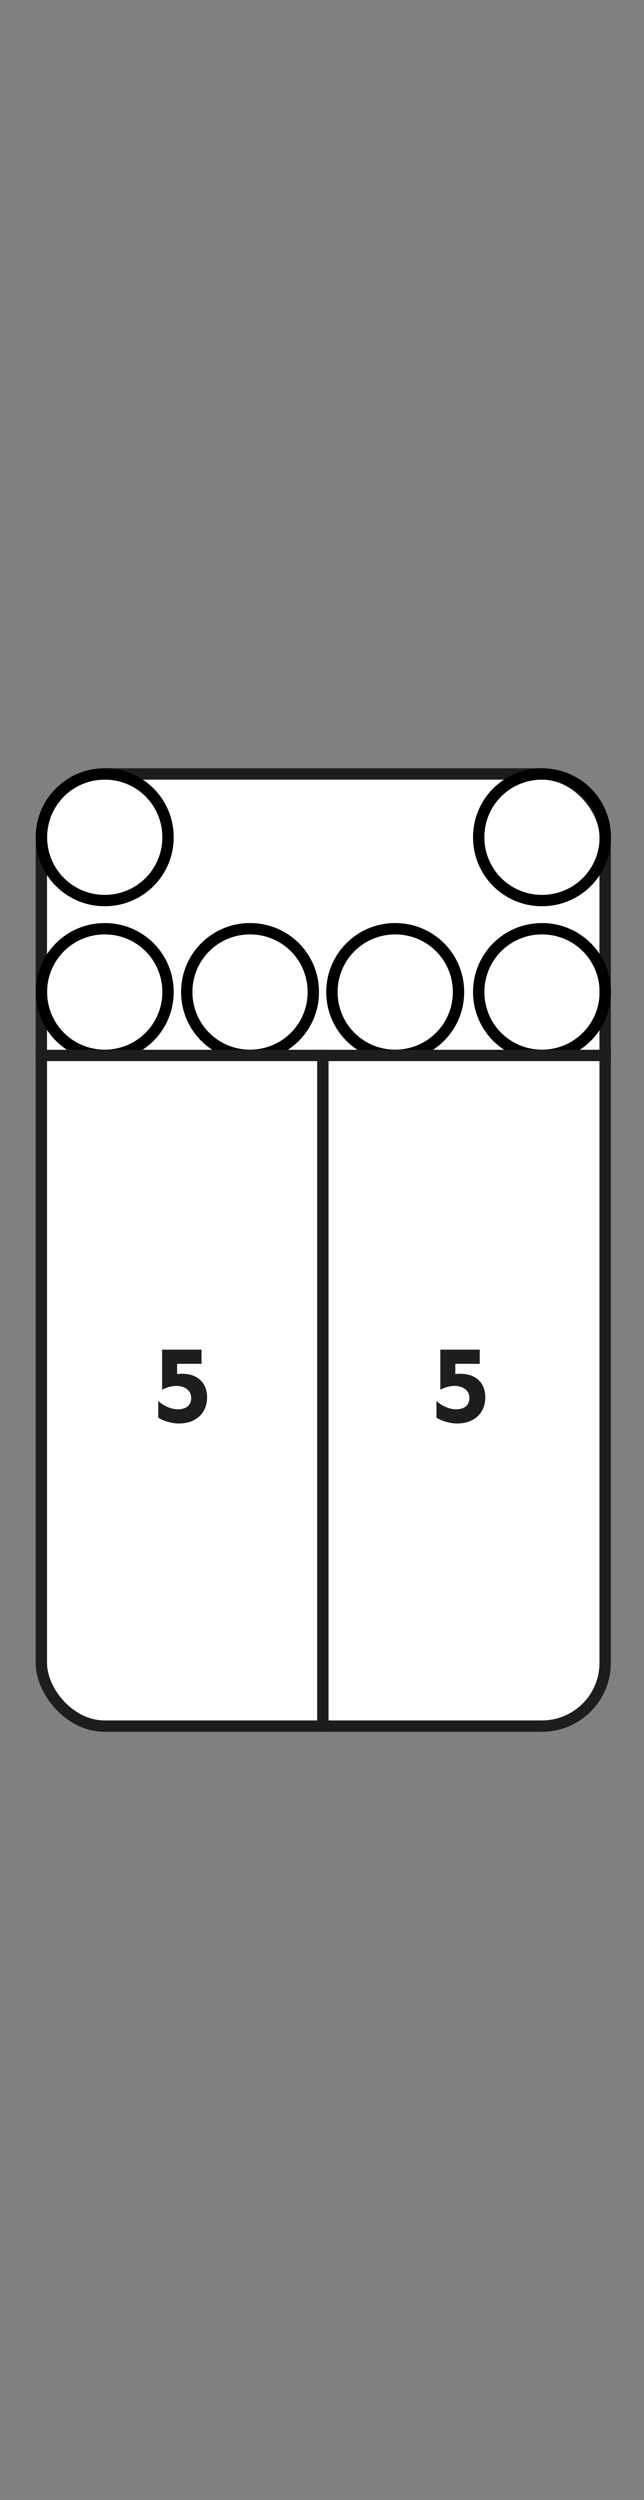
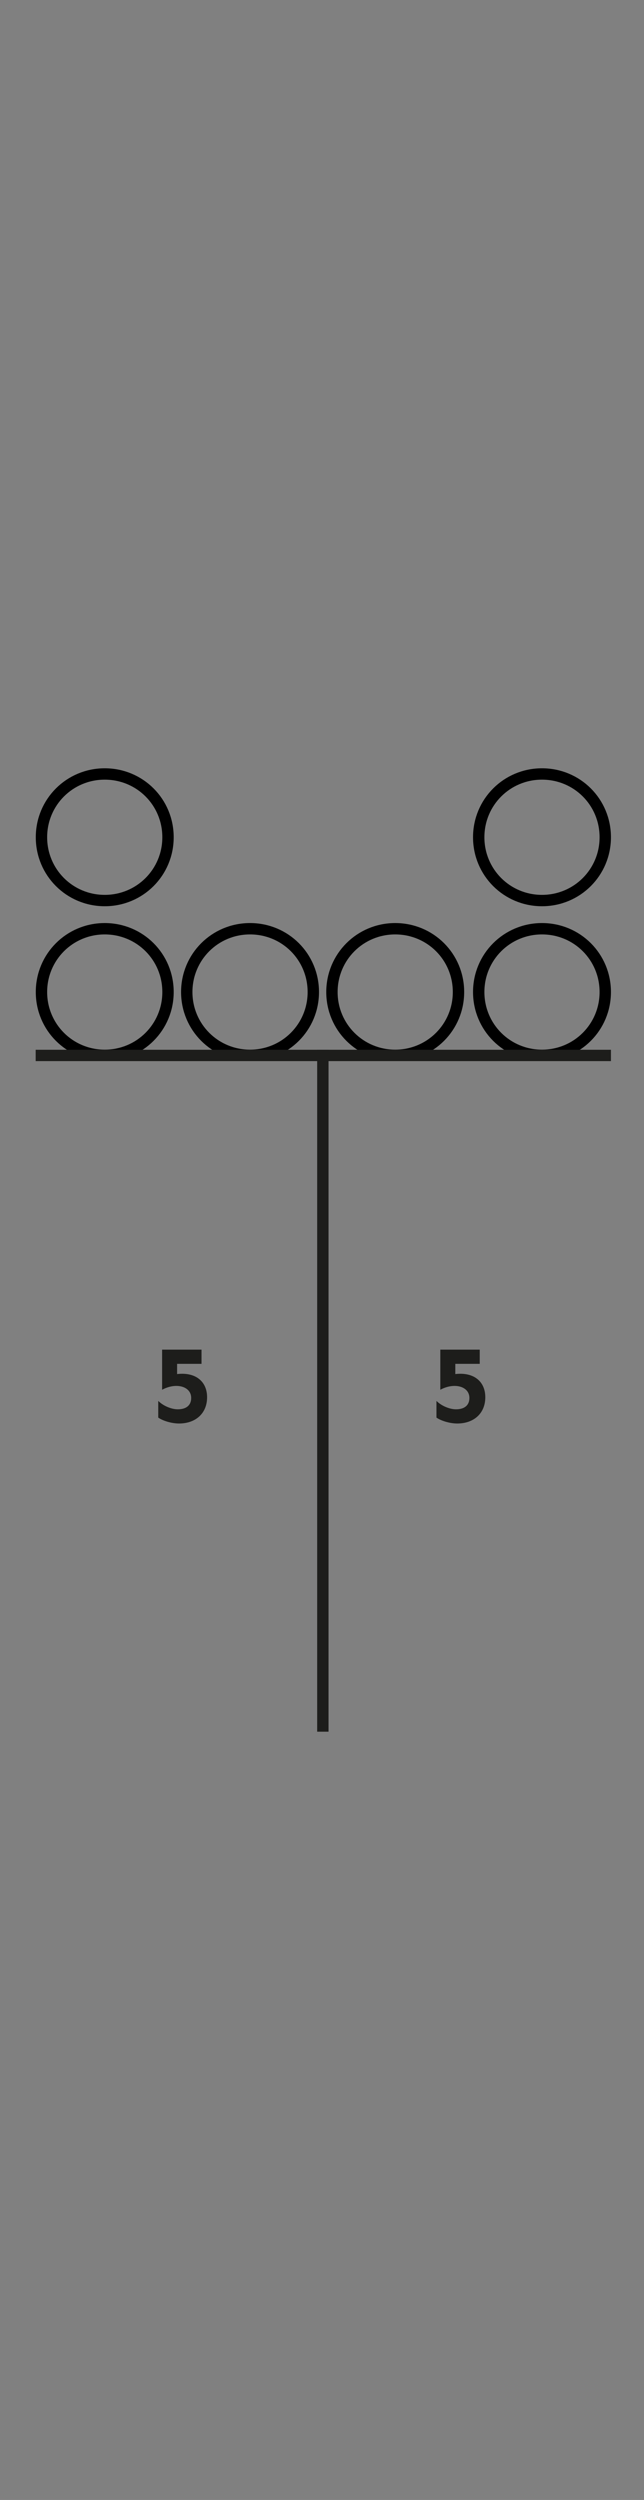
<svg xmlns="http://www.w3.org/2000/svg" id="Vrstva_1" viewBox="0 0 56.69 220">
  <rect x="0" y="0" width="56.69" height="220" fill="#808080" stroke="none" />
-   <rect x="3.64" y="68.11" width="49.63" height="83.79" rx="5.56" ry="5.56" fill="#fff" stroke="#1d1d1b" stroke-linecap="square" stroke-linejoin="bevel" />
  <path d="M13.95,123.3c.45.44,1.16.72,1.7.72.73,0,1.18-.34,1.18-1,0-1.02-1.32-1.39-2.56-.72v-3.53s3.47,0,3.47,0v1.25h-2.15v.9c1.59-.19,2.64.62,2.64,2.04s-1.01,2.31-2.47,2.31c-.66,0-1.43-.24-1.83-.52v-1.46Z" fill="#1d1d1b" stroke-width="0" />
  <path d="M38.44,123.3c.45.44,1.16.72,1.7.72.73,0,1.18-.34,1.18-1,0-1.02-1.32-1.39-2.56-.72v-3.53s3.47,0,3.47,0v1.25h-2.15v.9c1.59-.19,2.64.62,2.64,2.04s-1.01,2.31-2.47,2.31c-.66,0-1.43-.24-1.83-.52v-1.46Z" fill="#1d1d1b" stroke-width="0" />
  <path d="M53.28,73.68c0-3.1-2.48-5.57-5.57-5.57s-5.57,2.48-5.57,5.57,2.48,5.57,5.57,5.57,5.57-2.48,5.57-5.57Z" fill="none" stroke="#000" stroke-linecap="square" stroke-linejoin="bevel" />
  <path d="M14.79,73.68c0-3.1-2.48-5.57-5.57-5.57s-5.57,2.48-5.57,5.57,2.48,5.57,5.57,5.57,5.57-2.48,5.57-5.57Z" fill="none" stroke="#000" stroke-linecap="square" stroke-linejoin="bevel" />
  <path d="M14.79,87.3c0-3.1-2.48-5.57-5.57-5.57s-5.57,2.48-5.57,5.57,2.48,5.57,5.57,5.57,5.57-2.48,5.57-5.57Z" fill="none" stroke="#000" stroke-linecap="square" stroke-linejoin="bevel" />
  <path d="M53.28,87.3c0-3.1-2.48-5.57-5.57-5.57s-5.57,2.48-5.57,5.57,2.48,5.57,5.57,5.57,5.57-2.48,5.57-5.57Z" fill="none" stroke="#000" stroke-linecap="square" stroke-linejoin="bevel" />
  <path d="M40.36,87.3c0-3.1-2.48-5.57-5.57-5.57s-5.57,2.48-5.57,5.57,2.48,5.57,5.57,5.57,5.57-2.48,5.57-5.57Z" fill="none" stroke="#000" stroke-linecap="square" stroke-linejoin="bevel" />
  <path d="M27.58,87.3c0-3.1-2.48-5.57-5.57-5.57s-5.57,2.48-5.57,5.57,2.48,5.57,5.57,5.57,5.57-2.48,5.57-5.57Z" fill="none" stroke="#000" stroke-linecap="square" stroke-linejoin="bevel" />
  <line x1="53.28" y1="92.88" x2="3.64" y2="92.88" fill="none" stroke="#1d1d1b" stroke-linecap="square" stroke-linejoin="bevel" />
  <line x1="28.42" y1="92.88" x2="28.42" y2="151.89" fill="none" stroke="#1d1d1b" stroke-linecap="square" stroke-linejoin="bevel" />
</svg>